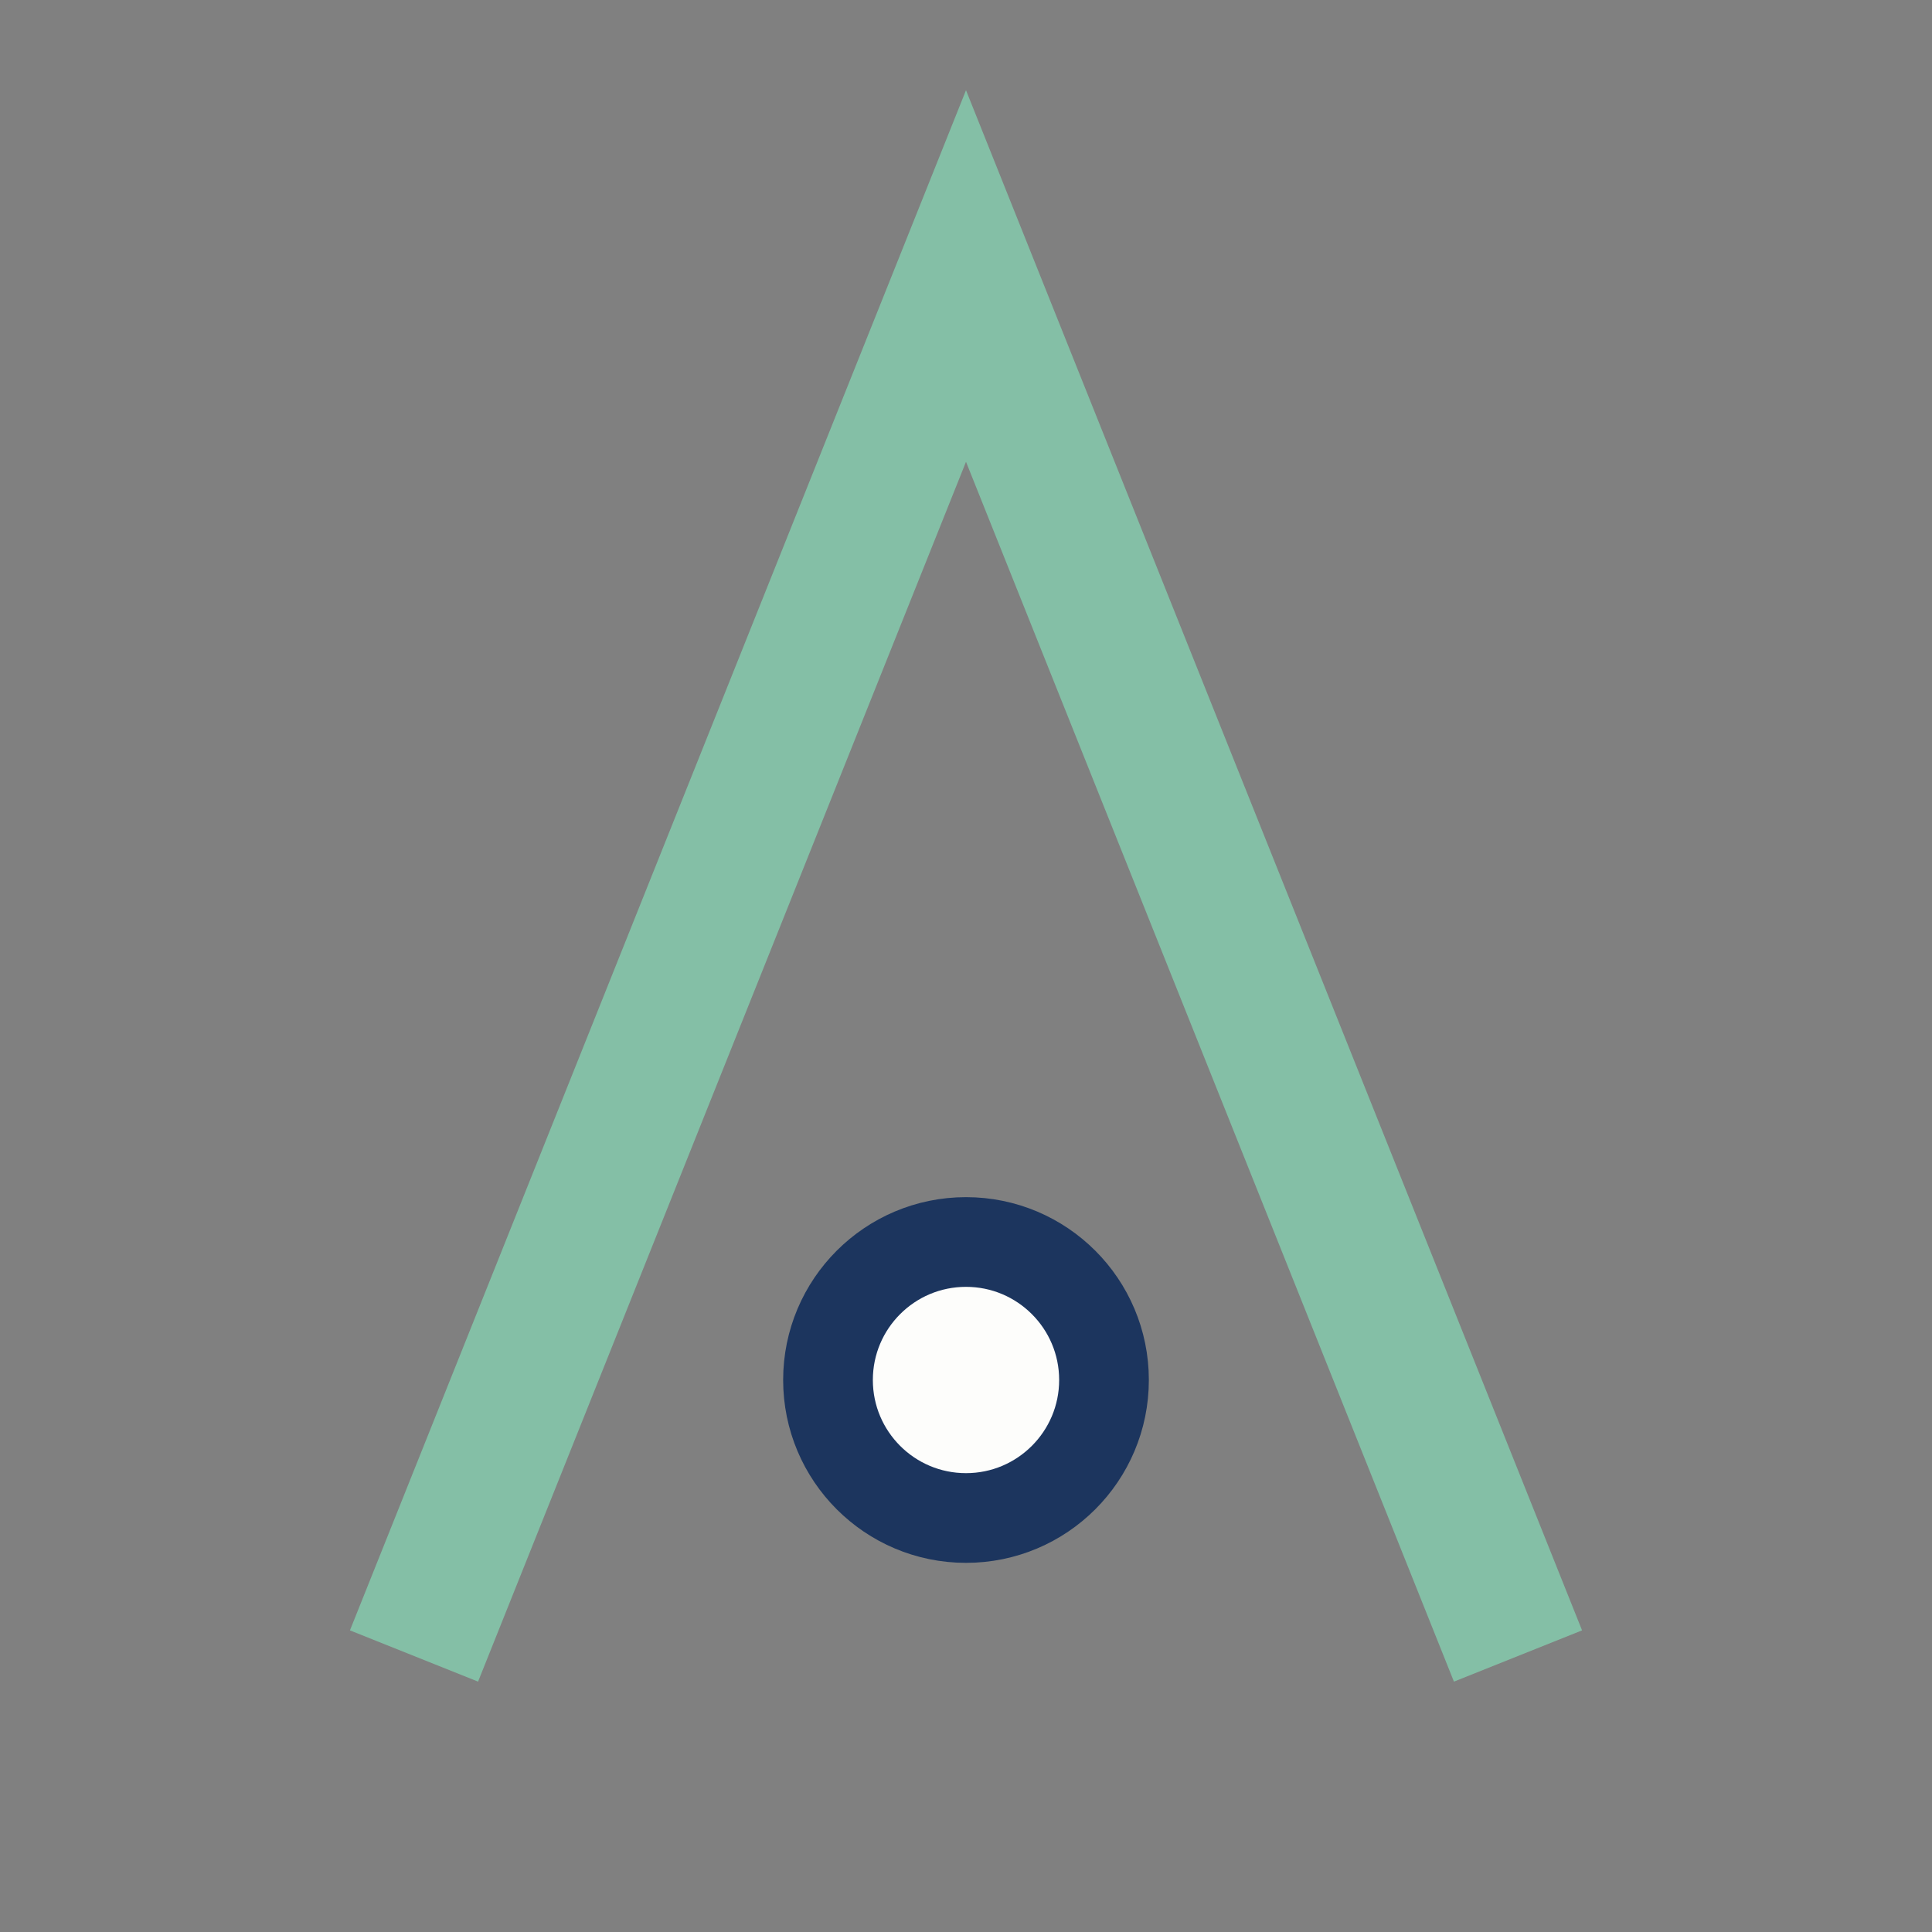
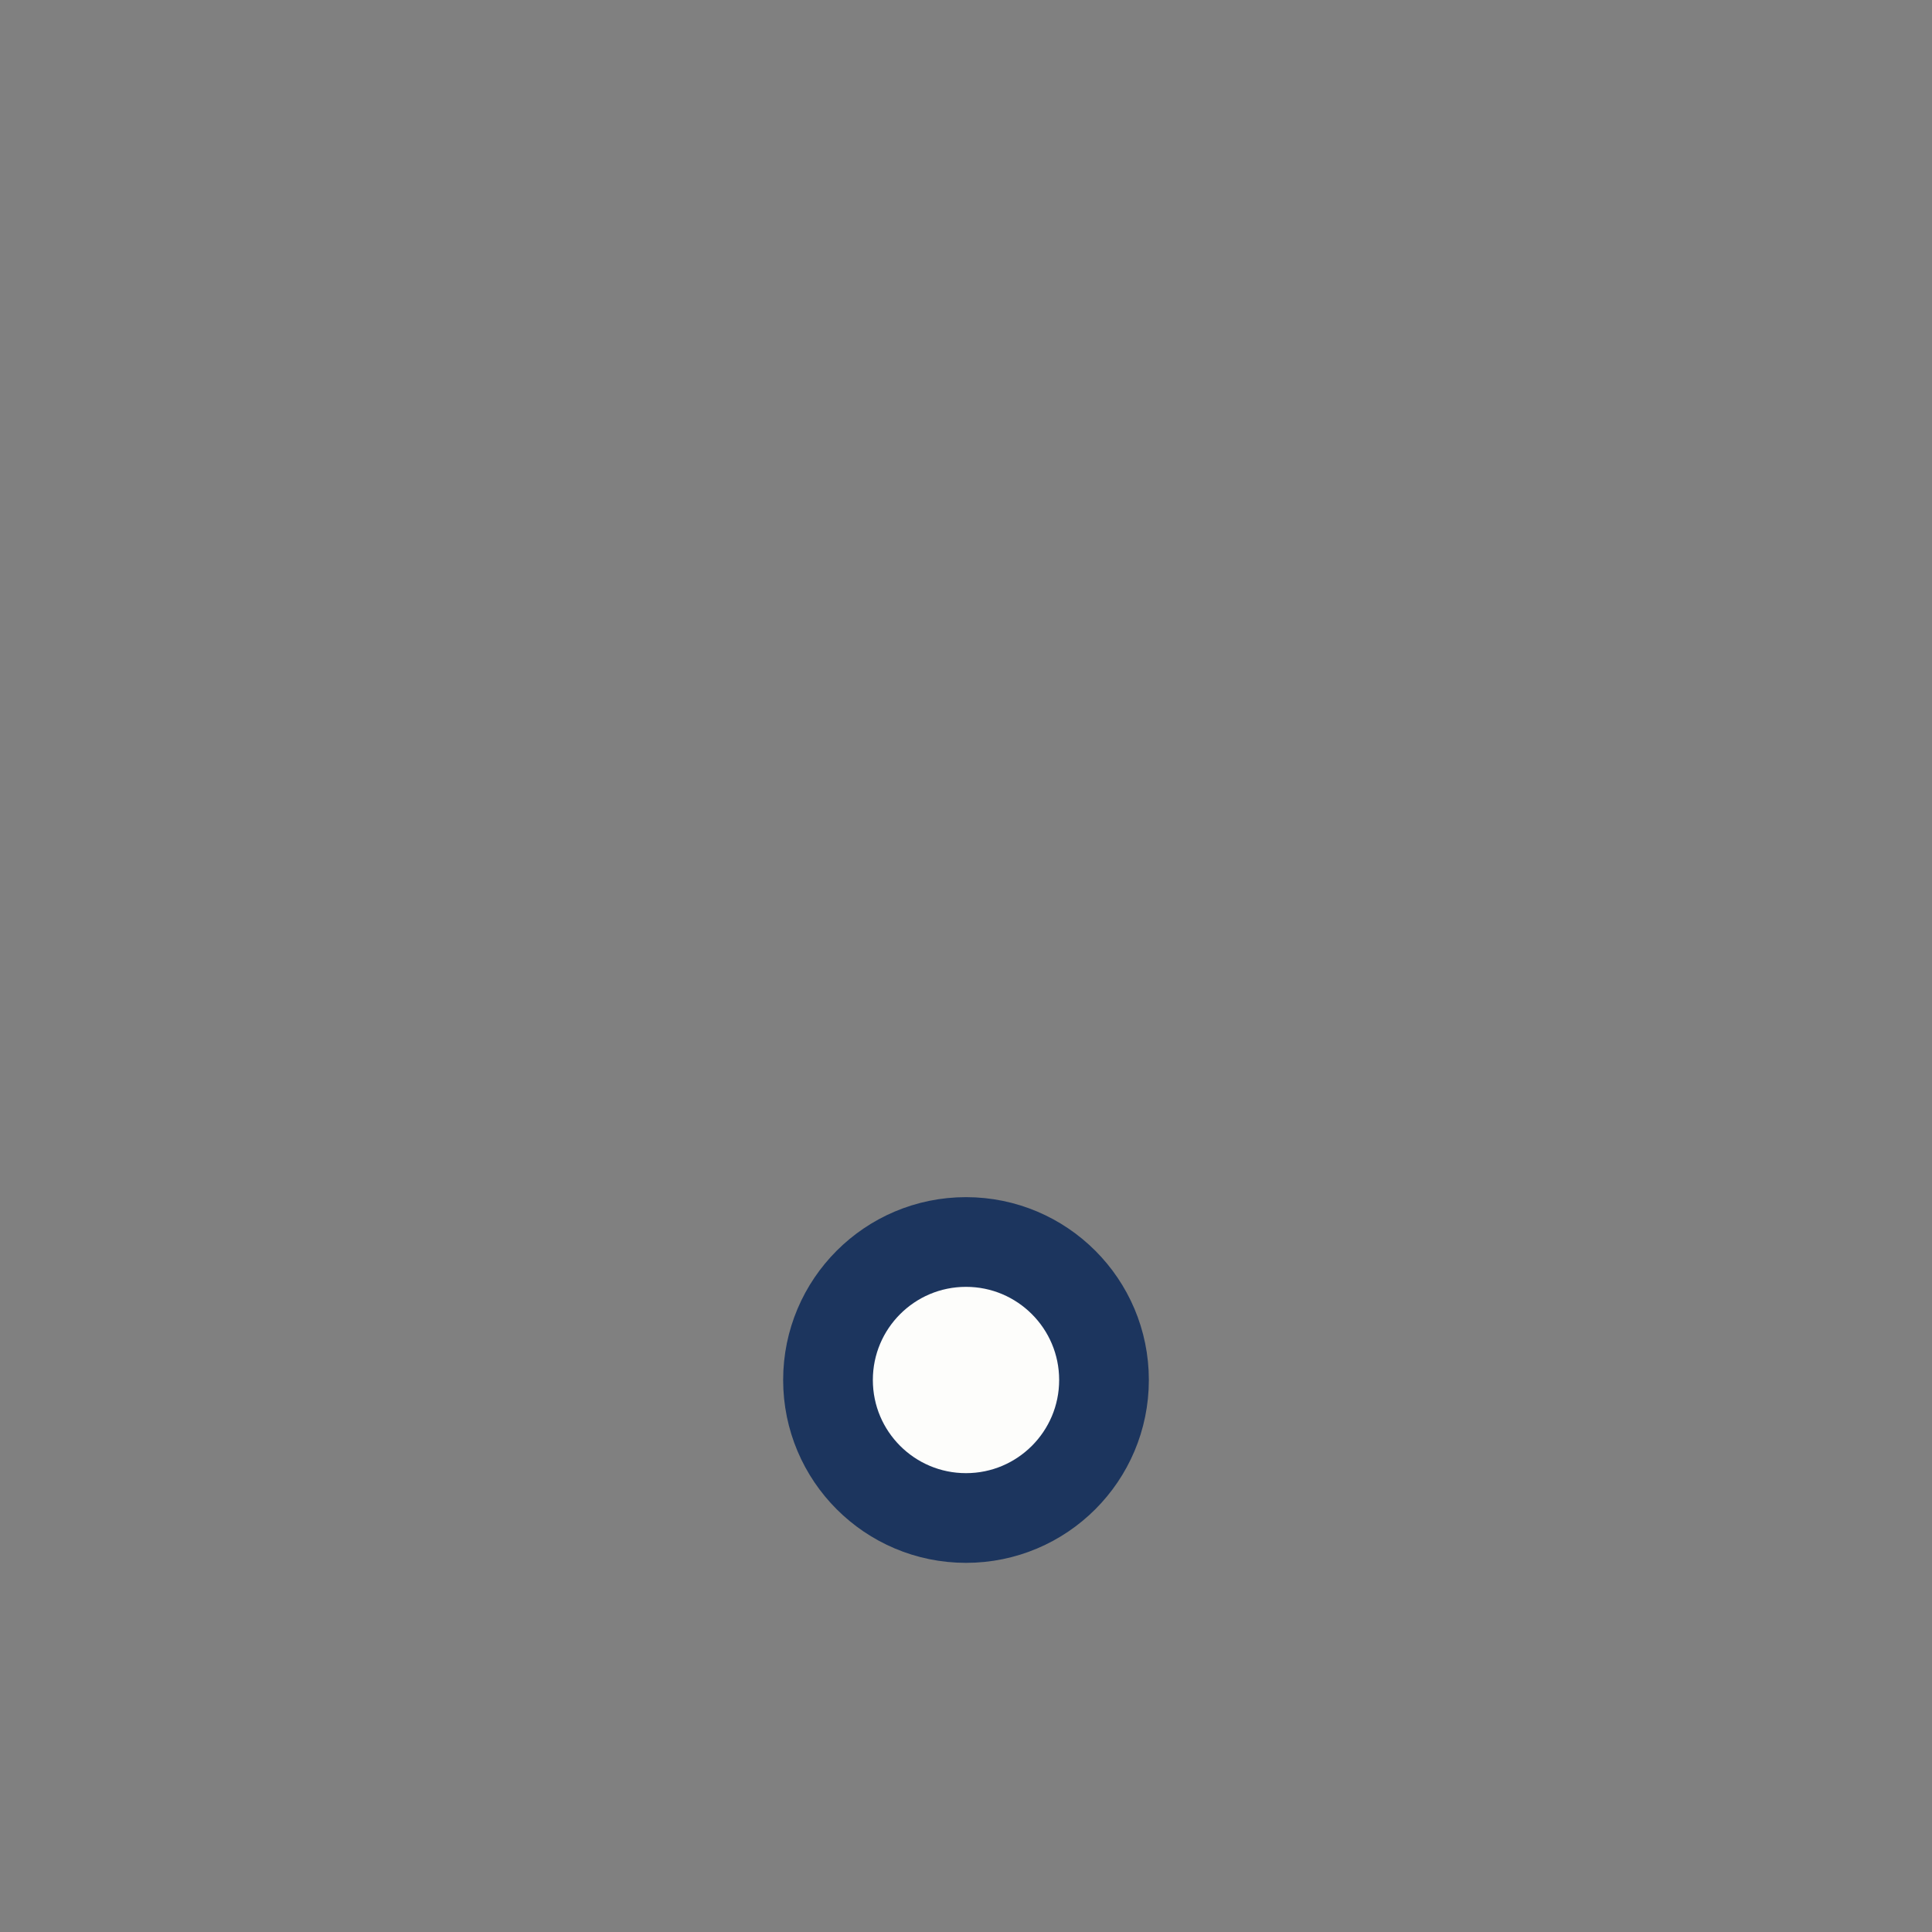
<svg xmlns="http://www.w3.org/2000/svg" width="28" height="28" viewBox="0 0 28 28">
  <rect x="0" y="0" width="28" height="28" fill="#808080" stroke="none" />
-   <path d="M6 24L14 4l8 20" stroke="#84BFA6" stroke-width="2" fill="none" />
  <circle cx="14" cy="20" r="2" fill="#FDFDFB" stroke="#1C355E" stroke-width="1.3" />
</svg>